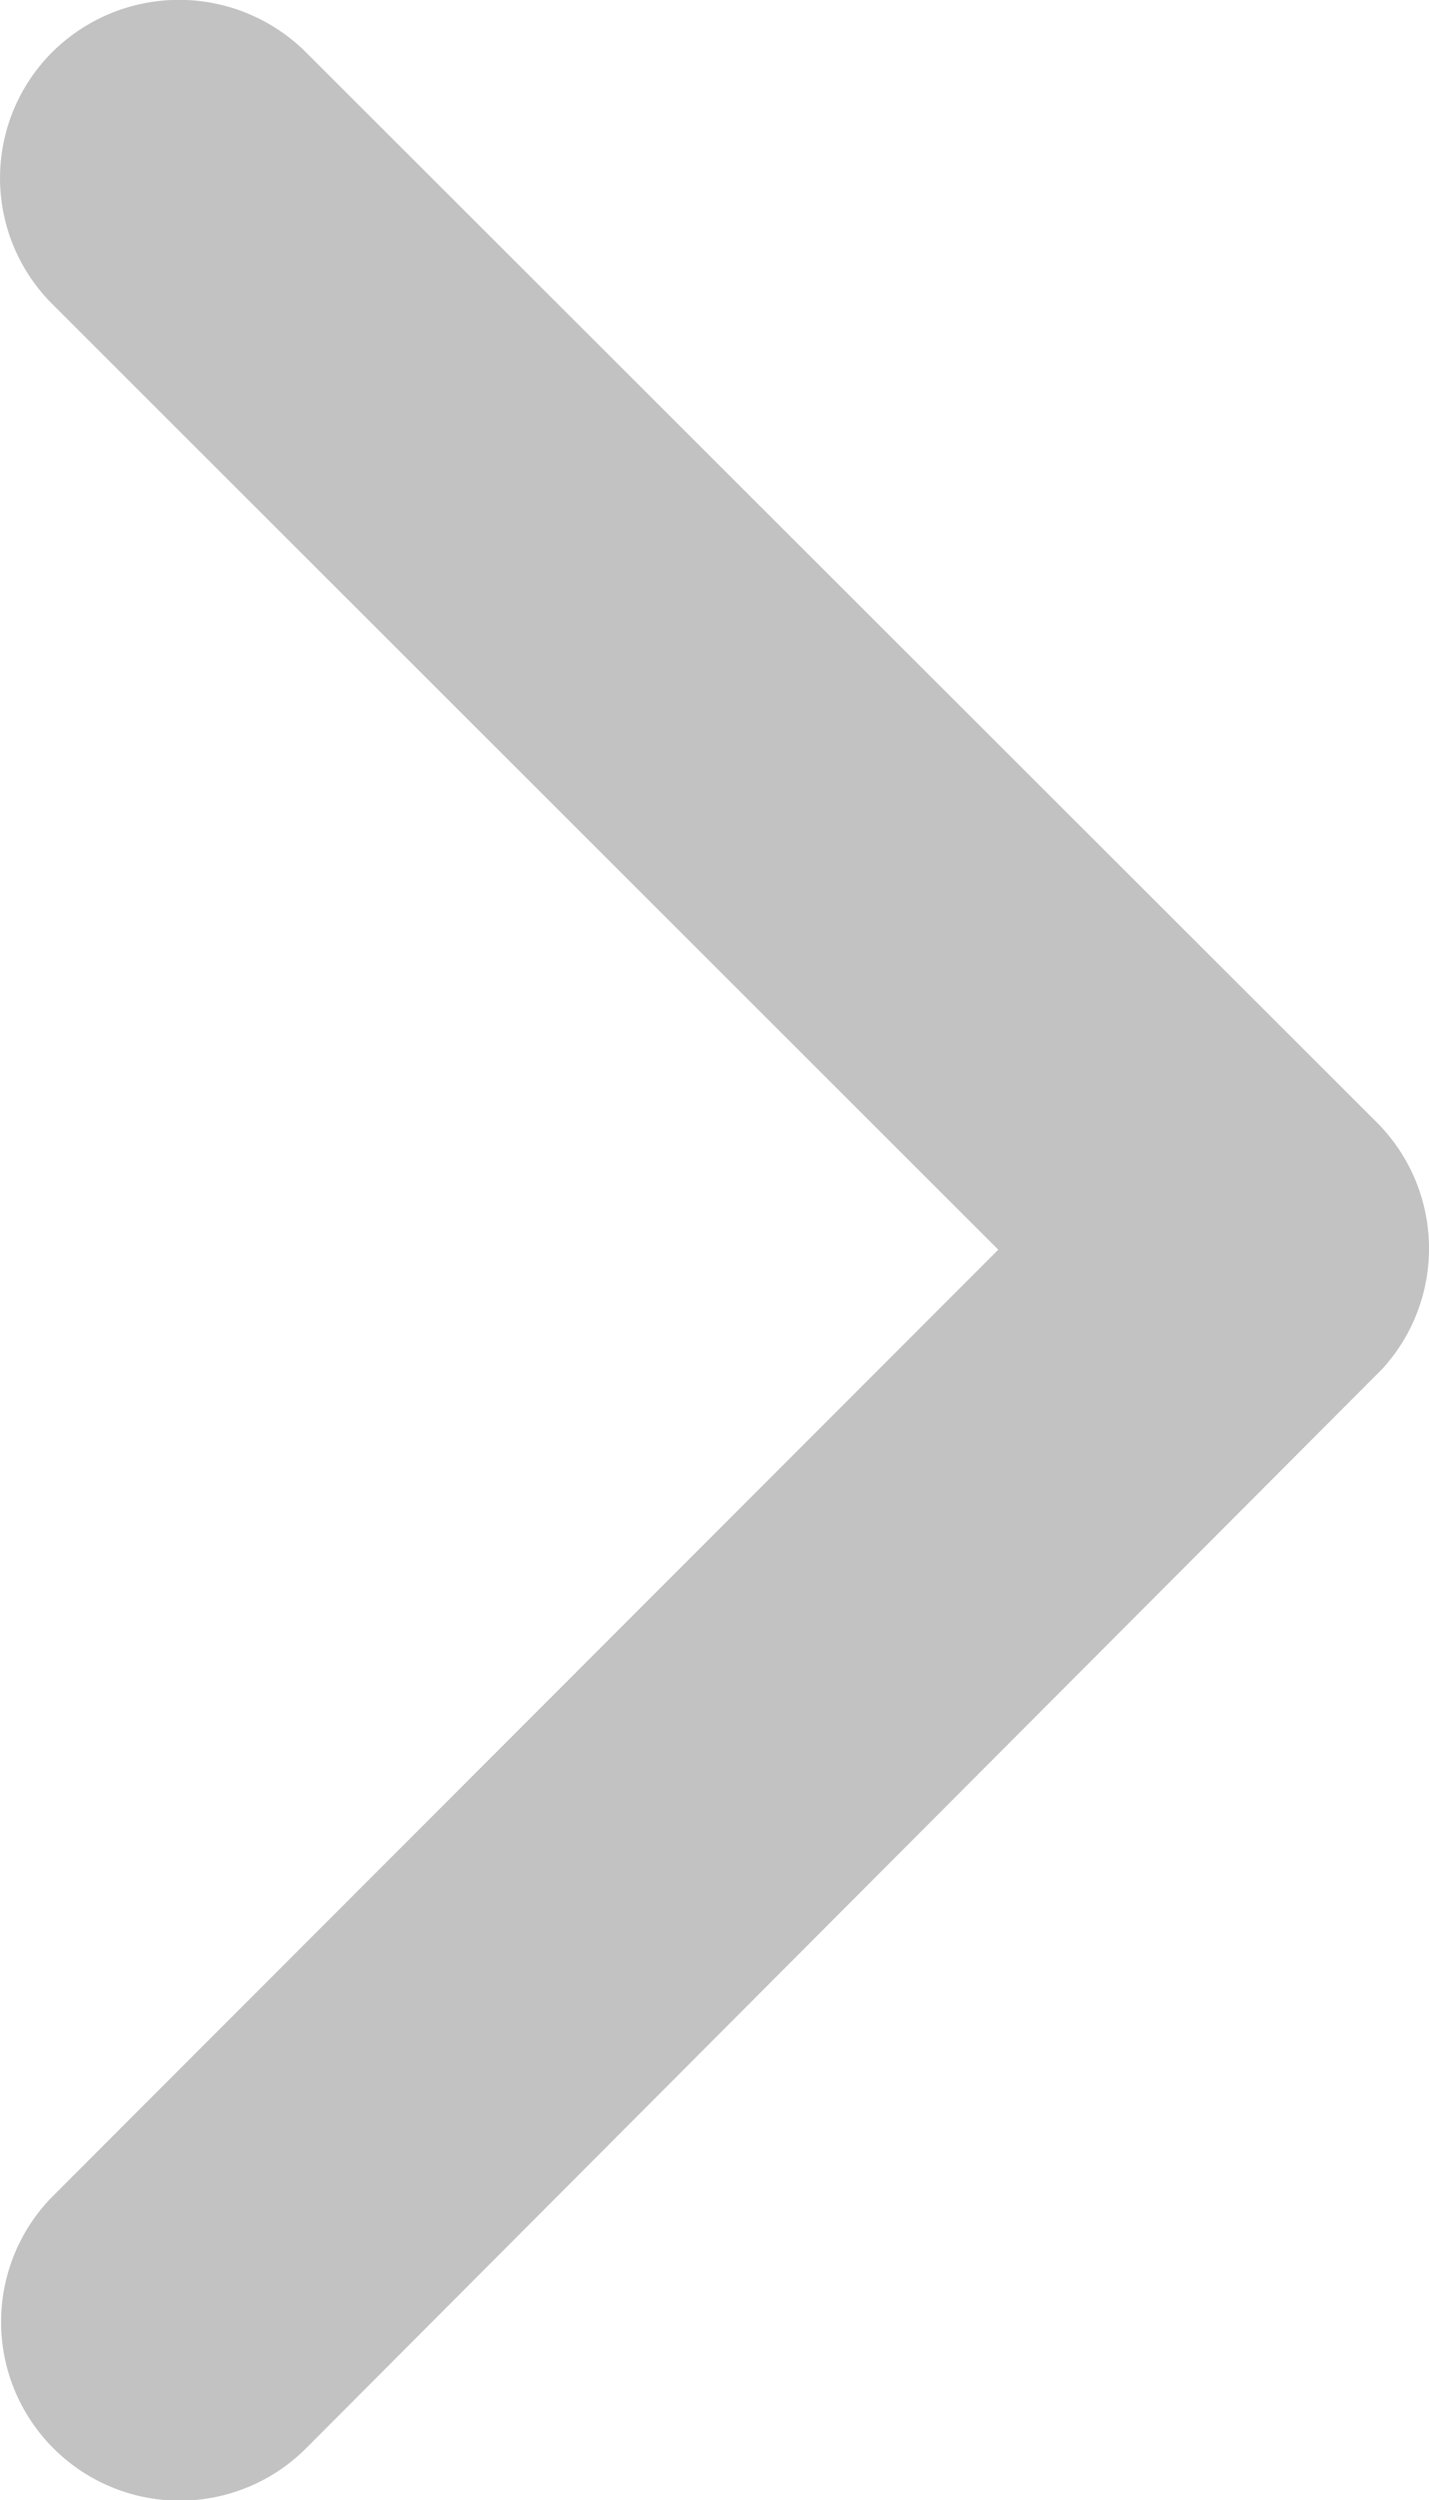
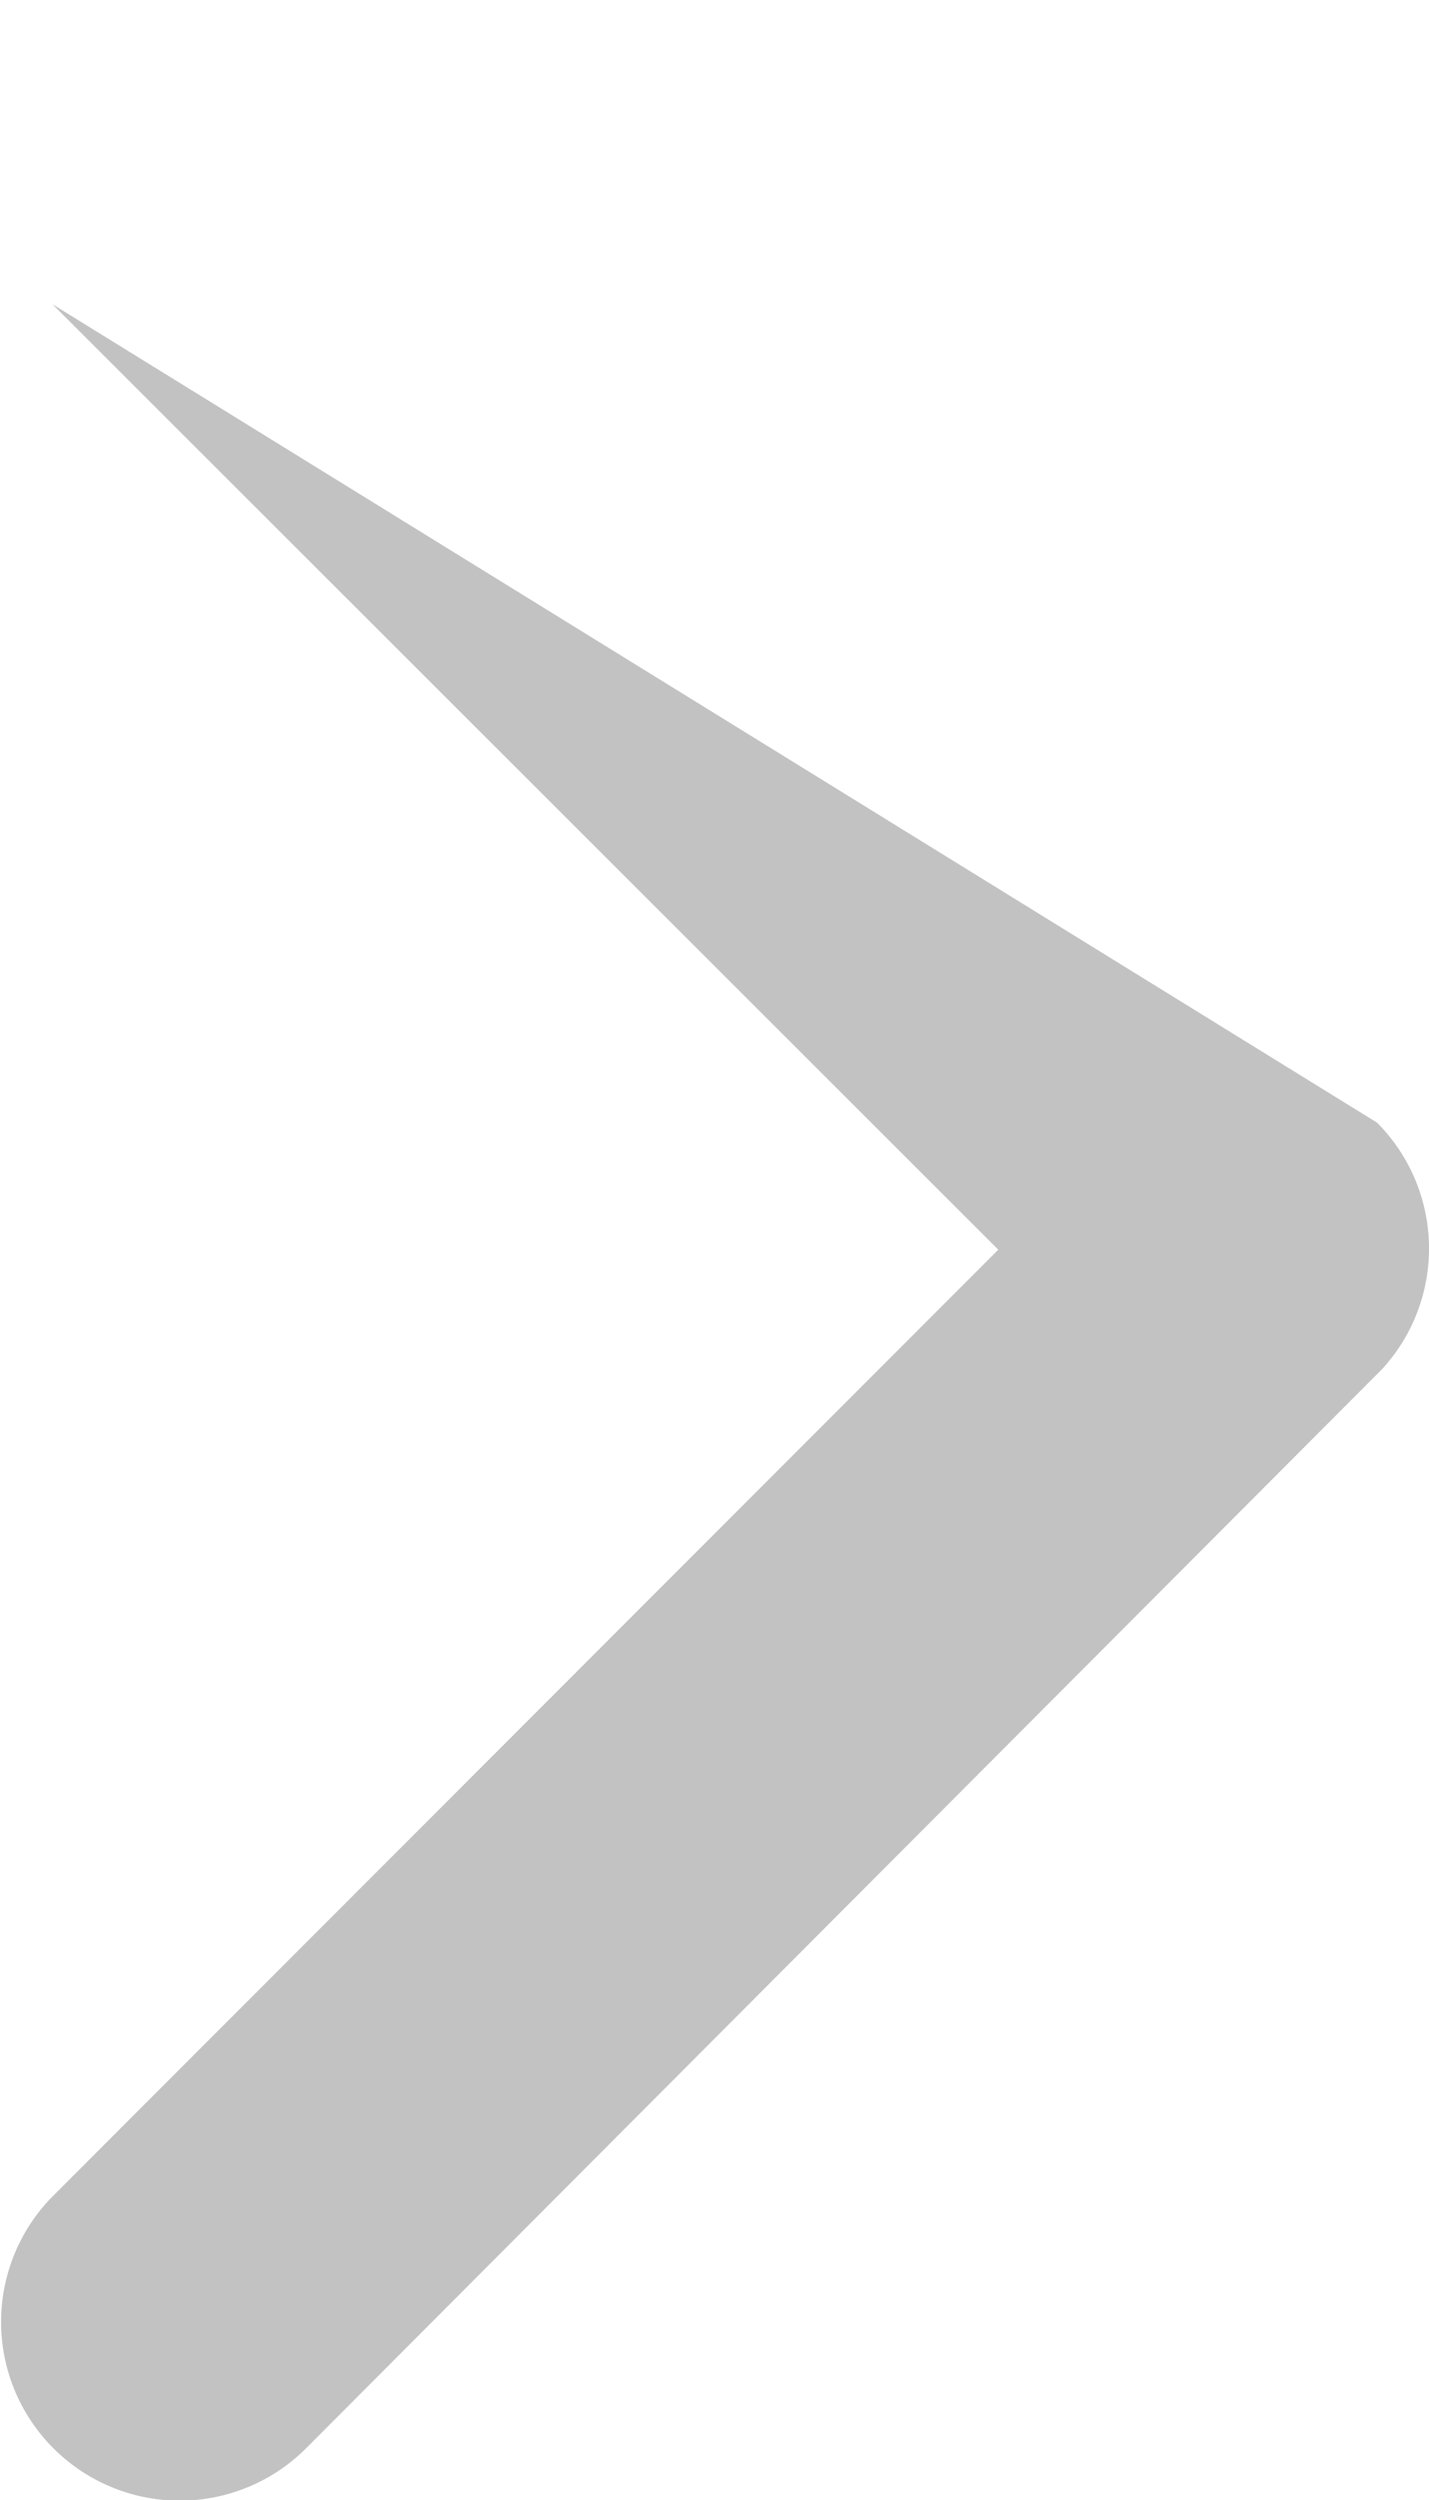
<svg xmlns="http://www.w3.org/2000/svg" width="13.503" height="23.616" viewBox="0 0 13.503 23.616">
-   <path d="M20.679,18,11.742,9.07a1.681,1.681,0,0,1,0-2.384,1.7,1.7,0,0,1,2.391,0L24.258,16.8a1.685,1.685,0,0,1,.049,2.327L14.14,29.32a1.688,1.688,0,0,1-2.391-2.384Z" transform="translate(-11.246 -6.196)" fill="#c2c2c2" />
+   <path d="M20.679,18,11.742,9.07L24.258,16.8a1.685,1.685,0,0,1,.049,2.327L14.14,29.32a1.688,1.688,0,0,1-2.391-2.384Z" transform="translate(-11.246 -6.196)" fill="#c2c2c2" />
</svg>